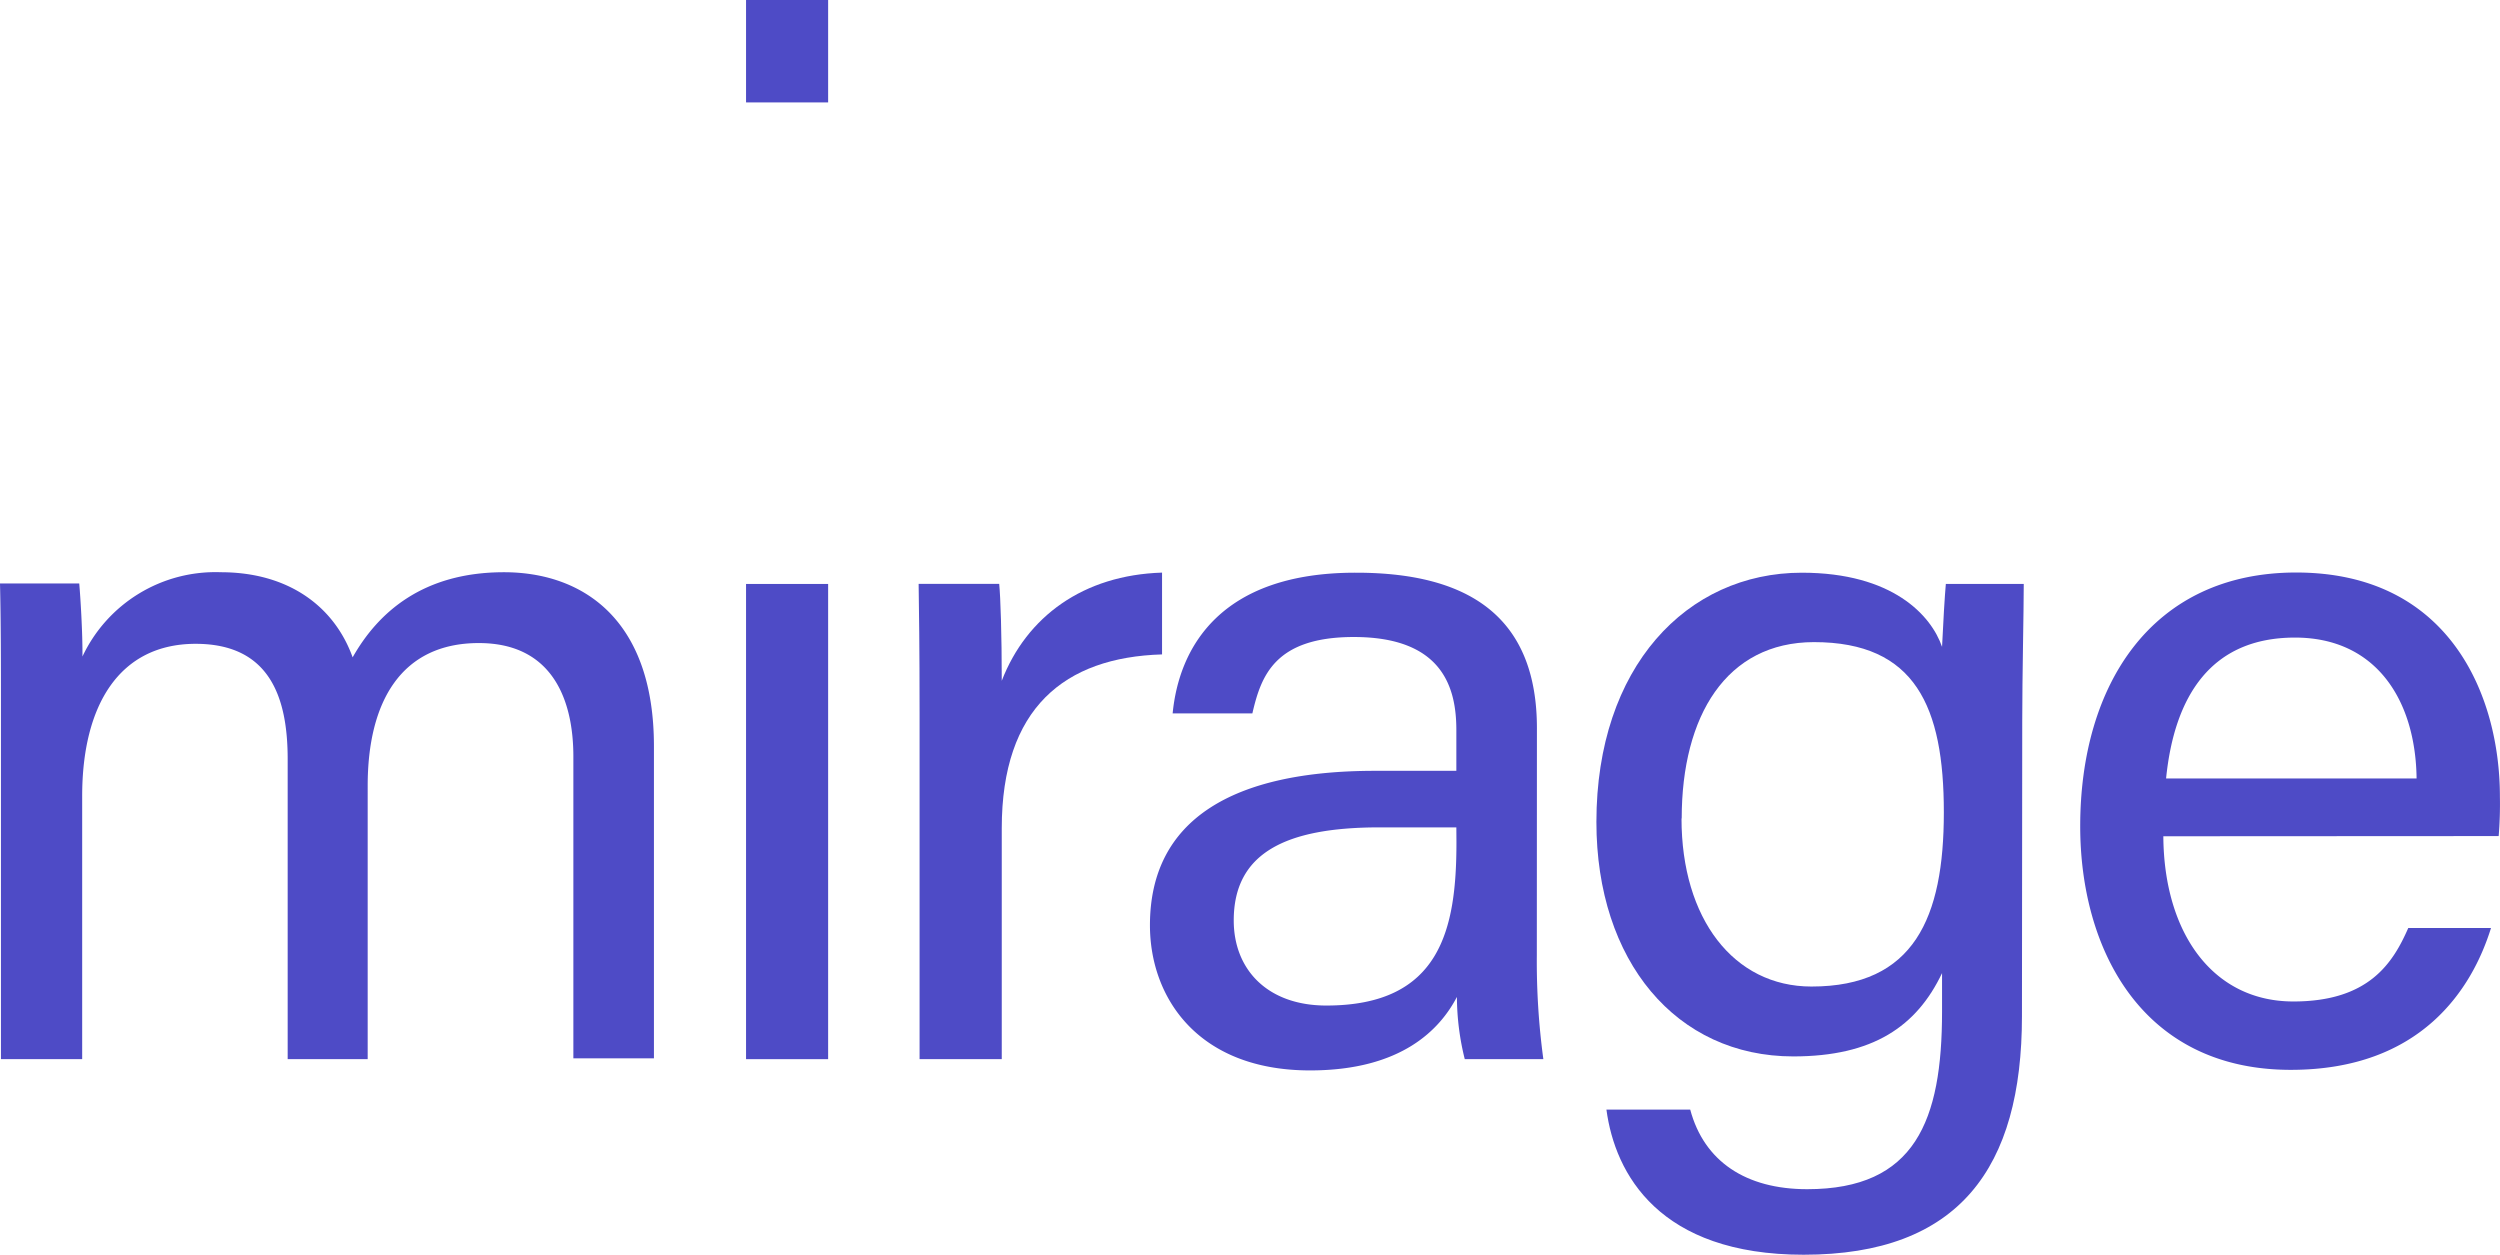
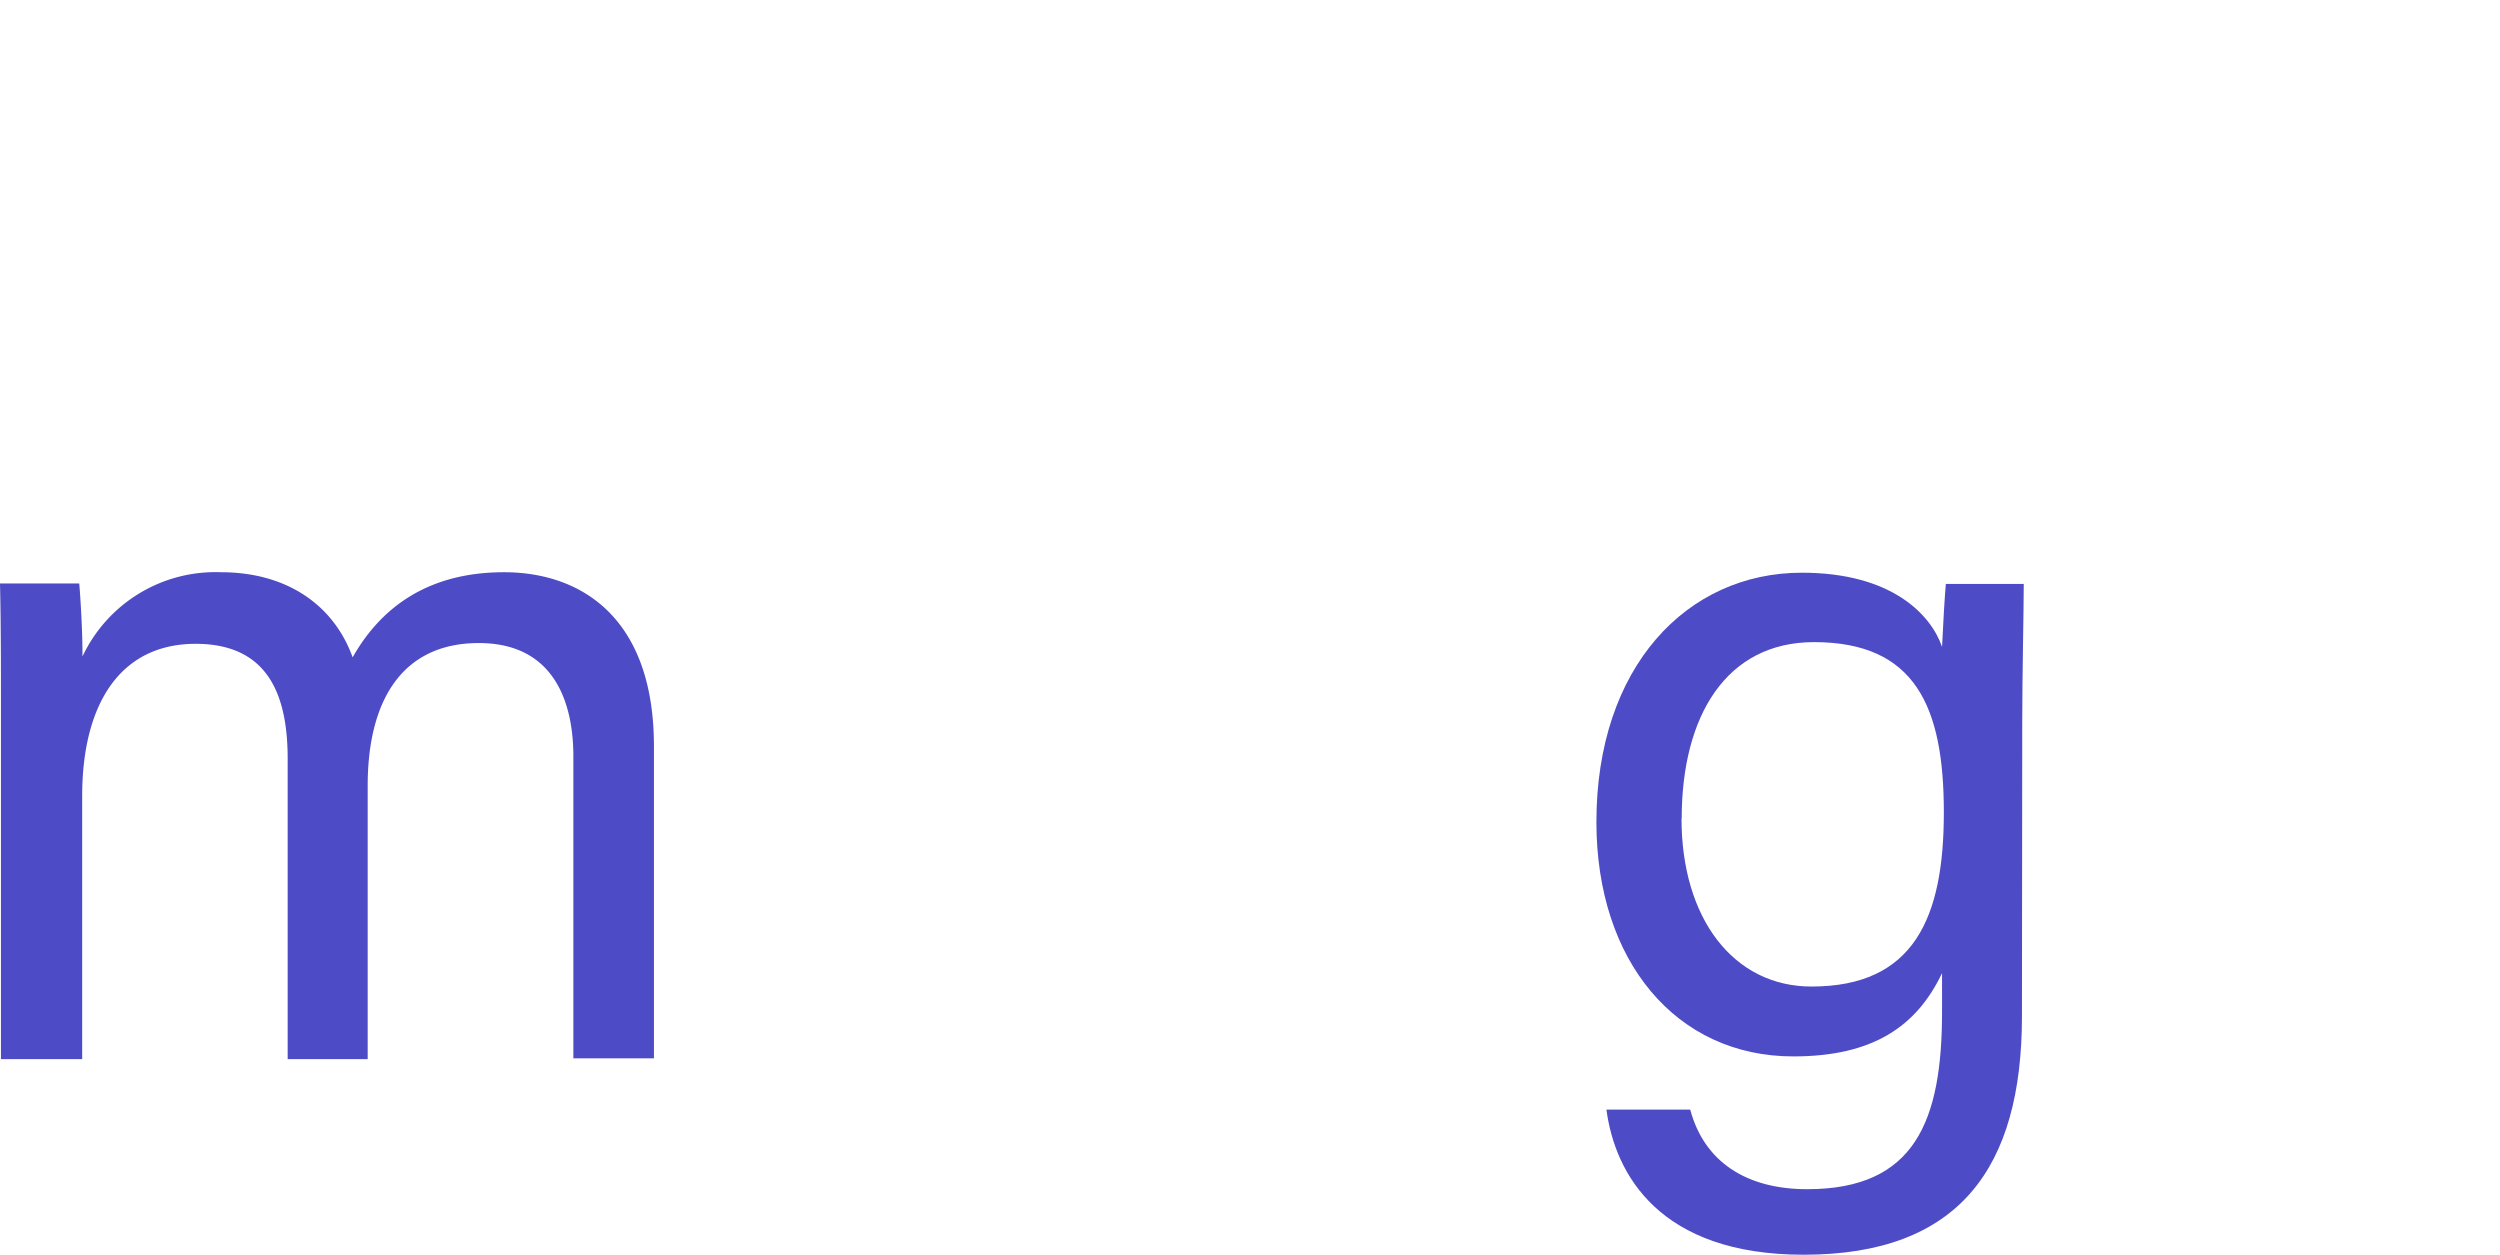
<svg xmlns="http://www.w3.org/2000/svg" id="Layer_1" data-name="Layer 1" viewBox="0 0 264.36 132.68">
  <defs>
    <style>.cls-1{fill:#4e4bc6;}</style>
  </defs>
  <path id="Path_1" data-name="Path 1" class="cls-1" d="M.1,74.7c0-4.33,0-8.88-.1-13H8.38c.13,1.5.36,5.2.34,7.72a15.54,15.54,0,0,1,14.63-8.91c7.13,0,12,3.6,13.94,9,2.69-4.76,7.44-9,16-9,8.17,0,15.86,4.81,15.86,18.4v33H60.63V80c0-5.83-2.1-12-10-12-8.19,0-11.75,6.18-11.75,15.09V112H30.42V80.28c0-6.45-1.84-12.2-9.73-12.2-8.08,0-12,6.51-12,16.09V112H.1Z" />
-   <path id="Path_2" data-name="Path 2" class="cls-1" d="M78.89,0h8.68V10.83H78.89Zm0,61.75h8.68V112H78.89Z" />
-   <path id="Path_3" data-name="Path 3" class="cls-1" d="M97.24,75.38c0-7-.06-11-.1-13.64h8.52c.14,1.41.27,5.35.27,10.25,2.63-6.8,8.63-11.18,16.95-11.44V69.2c-10.32.31-16.95,5.68-16.95,18.38V112H97.24Z" />
-   <path id="Path_4" data-name="Path 4" class="cls-1" d="M162.51,101A77.14,77.14,0,0,0,163.2,112h-8.31a27.53,27.53,0,0,1-.83-6.58c-1.75,3.35-5.77,7.77-15.53,7.77-11.87,0-16.93-7.71-16.93-15.35,0-11.21,8.82-16.33,23.78-16.33H154V77.19c0-4.43-1.42-9.83-10.84-9.83-8.4,0-9.82,4.16-10.73,8.08H124c.67-6.92,5-14.92,19.42-14.88,12.3,0,19.1,5,19.1,16.45ZM154,87.49h-8.14c-10,0-15.4,2.76-15.4,9.84,0,5.22,3.59,9,9.79,9,12.12,0,13.76-8.14,13.76-17.26Z" />
  <path id="Path_5" data-name="Path 5" class="cls-1" d="M213.81,107.44c0,16.08-6.66,25.24-23.09,25.24-15.25,0-19.94-8.52-20.85-15.35h8.86c1.47,5.5,5.9,8.42,12.37,8.42,11.42,0,14.26-7.23,14.26-18.79V102.9c-2.68,5.63-7.3,8.81-15.73,8.81-12.38,0-20.82-10.07-20.82-24.79,0-16.39,9.56-26.36,21.72-26.36,9.6,0,13.68,4.51,14.83,7.84.1-2.28.3-5.6.4-6.65H214c0,2.9-.16,9.67-.16,14.5Zm-36-20.89c0,10.59,5.51,17.77,13.74,17.77,10.85,0,14-7.27,14-18.42s-3-18-13.74-18C182.56,67.91,177.83,75.68,177.83,86.55Z" />
-   <path id="Path_6" data-name="Path 6" class="cls-1" d="M228.76,88.43c.06,10.21,5.21,17.47,13.75,17.47,8,0,10.54-4.09,12.15-7.77h8.75c-2,6.43-7.38,15-21.17,15-15.82,0-22.27-12.84-22.27-25.76,0-14.93,7.54-26.83,22.83-26.83,16.23,0,21.55,13,21.55,23.7a41.49,41.49,0,0,1-.13,4.17Zm26.78-6.11c-.1-8.26-4.26-14.9-12.86-14.9-8.85,0-12.75,6.15-13.63,14.9Z" />
</svg>